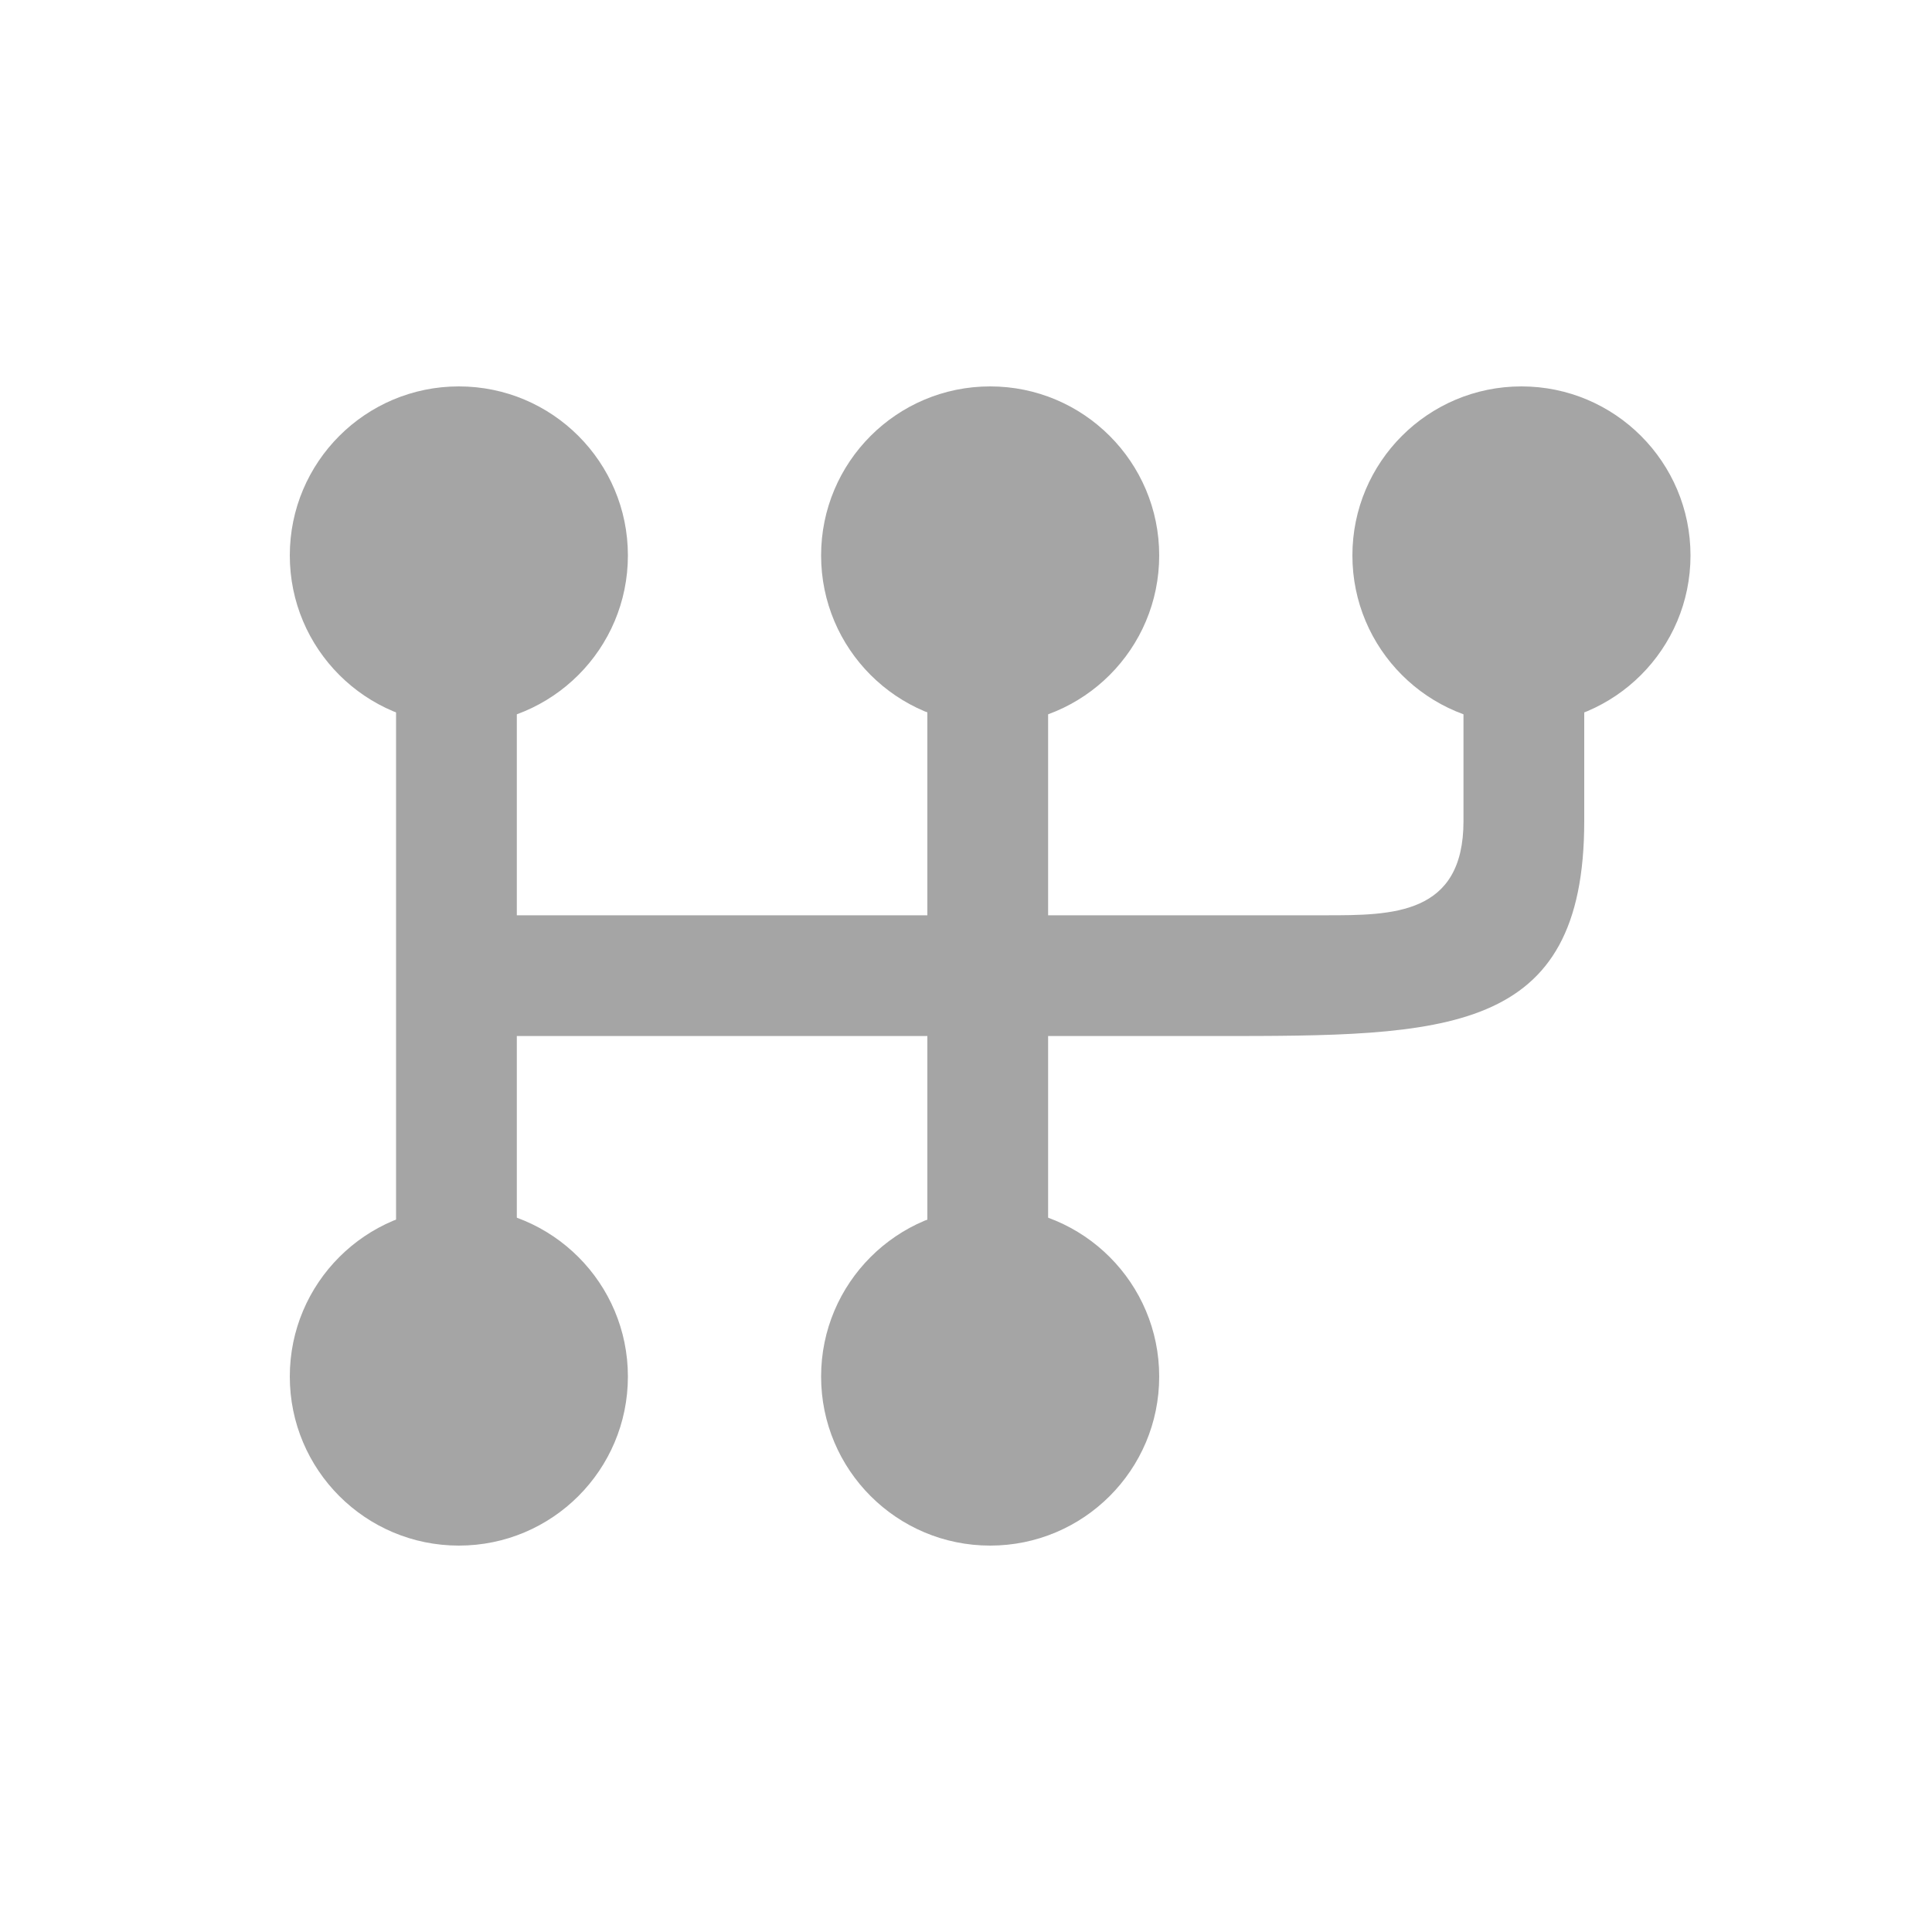
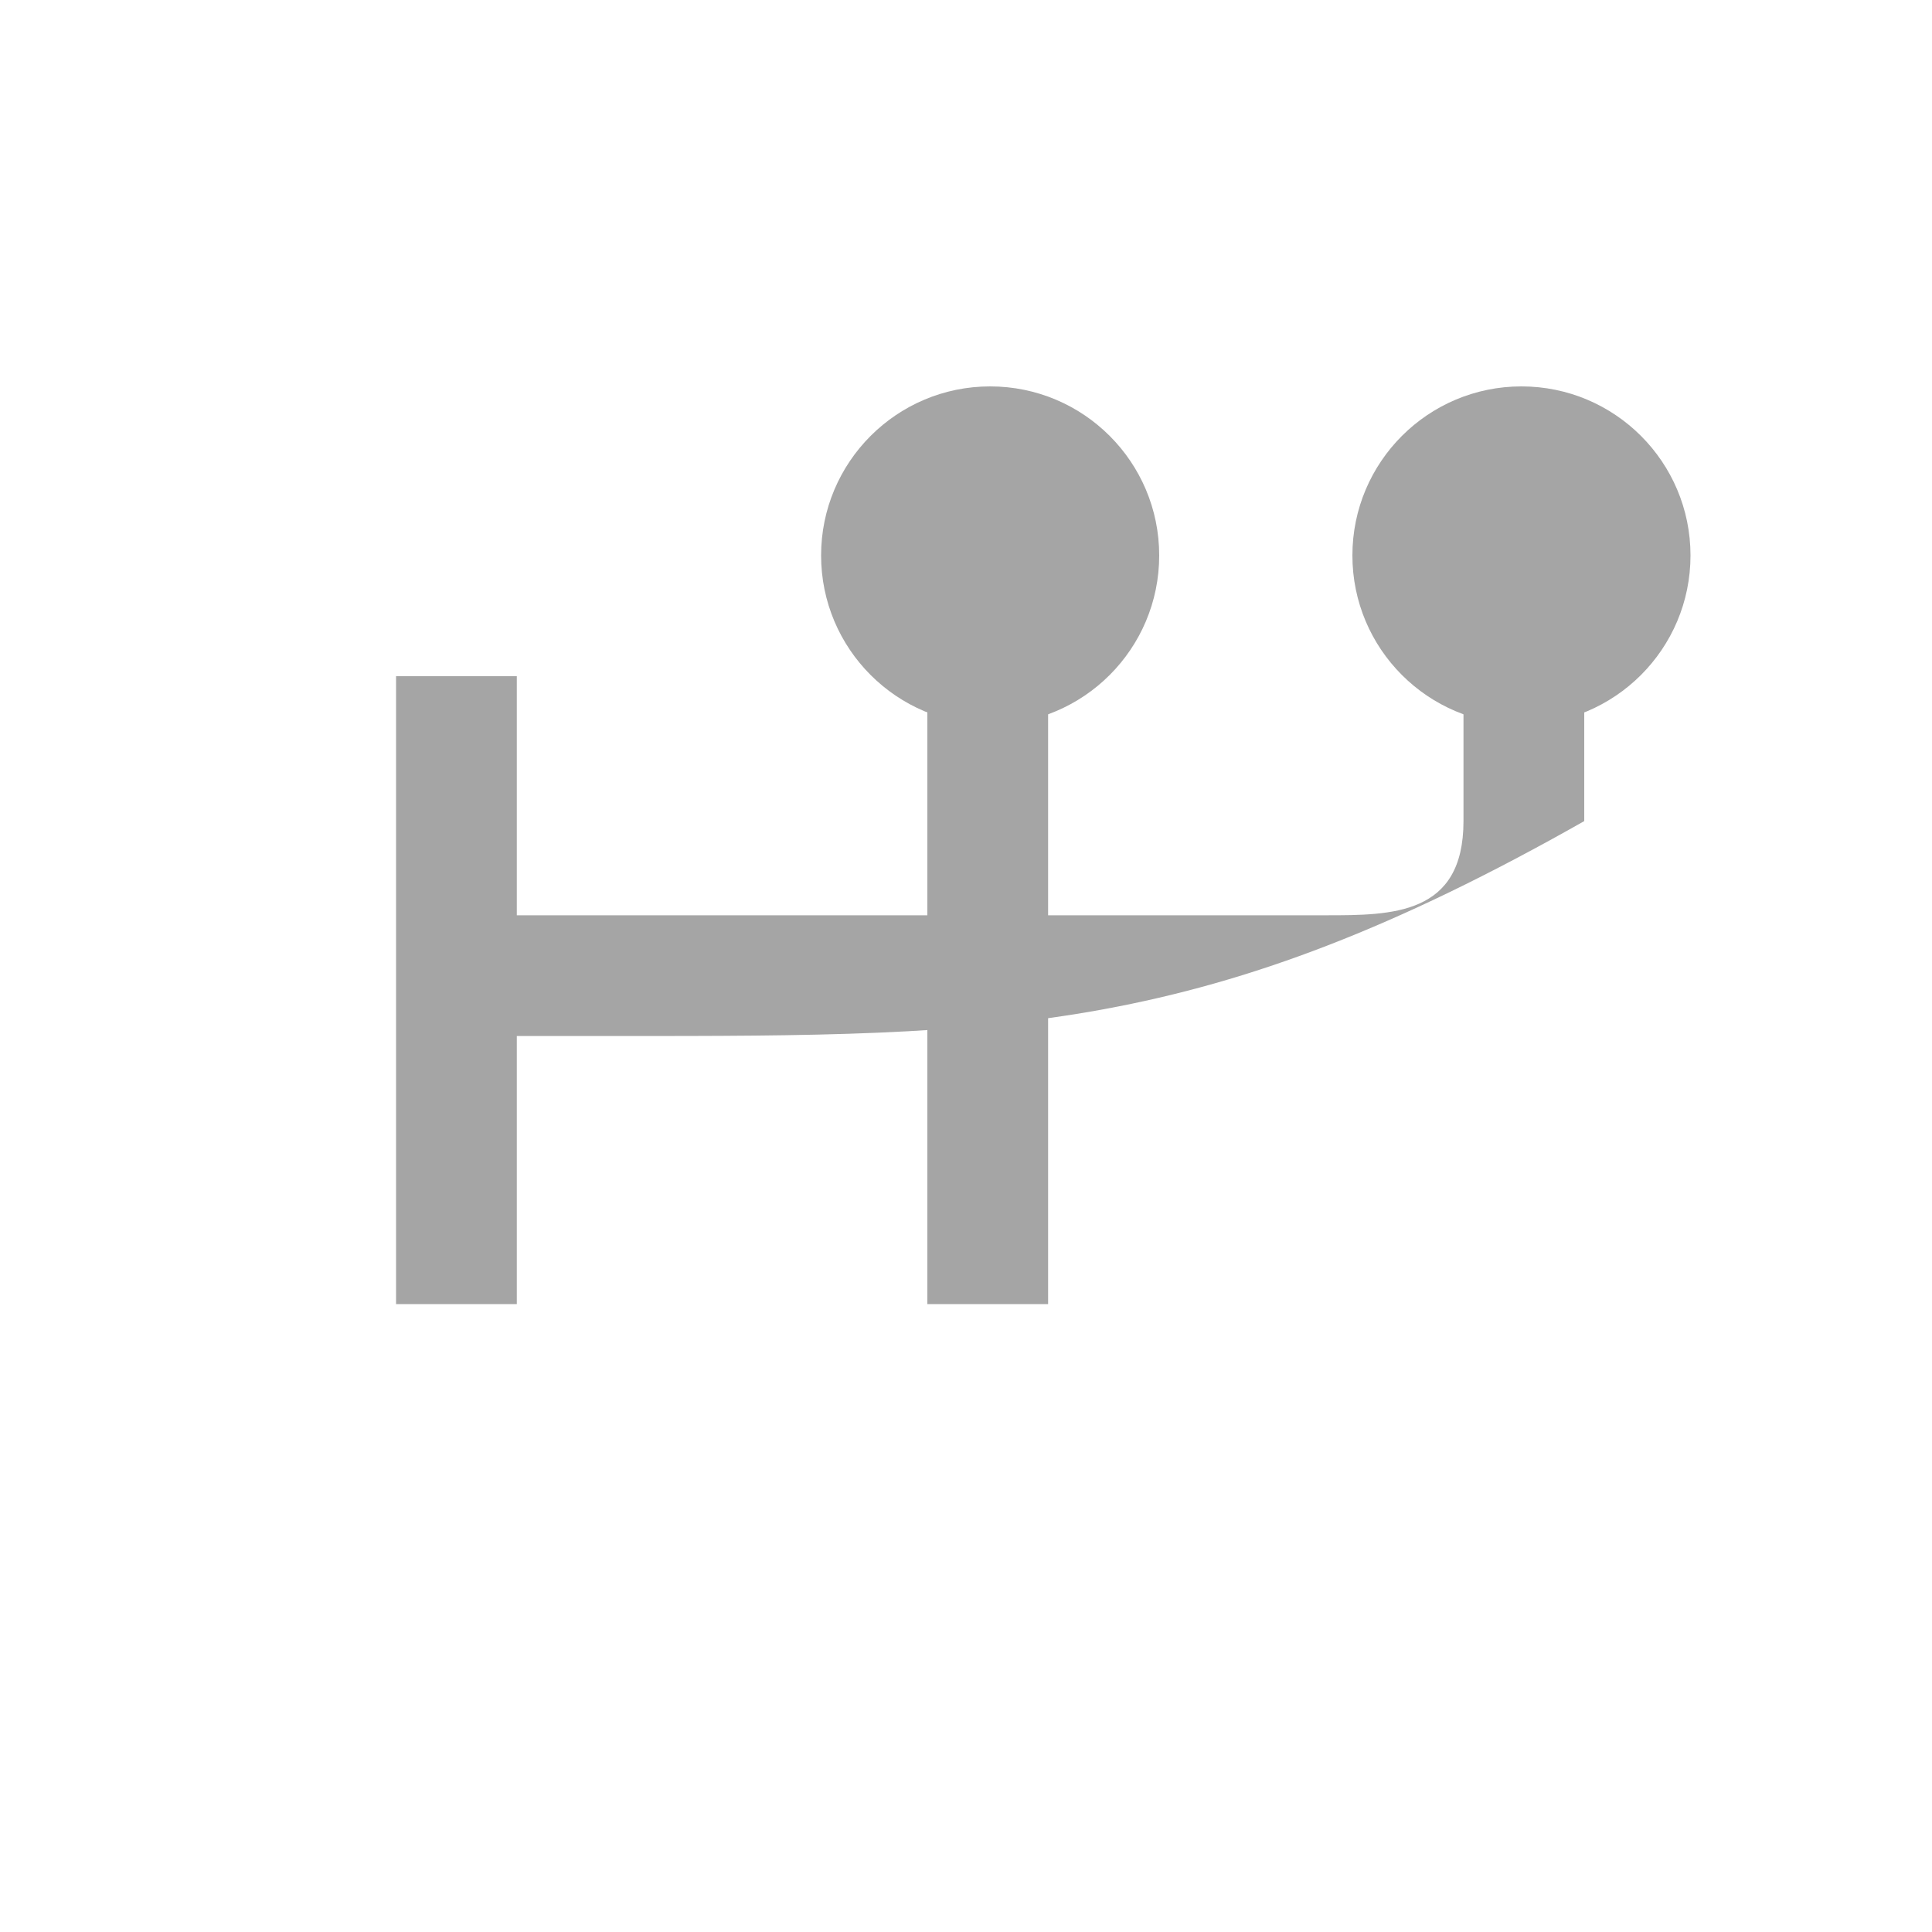
<svg xmlns="http://www.w3.org/2000/svg" width="40px" height="40px" viewBox="0 0 40 40" version="1.1">
  <title>Transmission</title>
  <desc>Created with Sketch.</desc>
  <g id="Transmission" stroke="none" stroke-width="1" fill="none" fill-rule="evenodd">
    <g id="ico_transmission-copy-4" transform="translate(6, 8)" />
-     <circle id="Oval" fill="#A5A5A5" cx="9.5" cy="11.5" r="3.5" />
-     <circle id="Oval-Copy" fill="#A5A5A5" cx="9.5" cy="28.5" r="3.5" />
-     <circle id="Oval-Copy-2" fill="#A5A5A5" cx="20.5" cy="28.5" r="3.5" />
    <circle id="Oval-Copy-3" fill="#A5A5A5" cx="20.5" cy="11.5" r="3.5" />
    <circle id="Oval-Copy-4" fill="#A5A5A5" cx="31.5" cy="11.5" r="3.5" />
    <rect id="Rectangle" fill="#A5A5A5" x="8.2" y="14" width="2.5" height="13" />
    <rect id="Rectangle-Copy" fill="#A5A5A5" x="19.2" y="14" width="2.5" height="13" />
-     <path d="M32.8,17 C32.8,21.45 29.943,21.45 25.143,21.45 C24.952,21.45 20.821,21.45 12.75,21.45 L9.75,21.45 L9.75,18.95 C6.853,18.95 7.853,18.95 12.75,18.95 C20.096,18.95 22.144,18.95 27.442,18.95 C28.825,18.95 30.3,18.95 30.3,17 L30.3,14 L32.8,14 L32.8,17 Z" id="Combined-Shape" fill="#A5A5A5" />
+     <path d="M32.8,17 C24.952,21.45 20.821,21.45 12.75,21.45 L9.75,21.45 L9.75,18.95 C6.853,18.95 7.853,18.95 12.75,18.95 C20.096,18.95 22.144,18.95 27.442,18.95 C28.825,18.95 30.3,18.95 30.3,17 L30.3,14 L32.8,14 L32.8,17 Z" id="Combined-Shape" fill="#A5A5A5" />
  </g>
</svg>